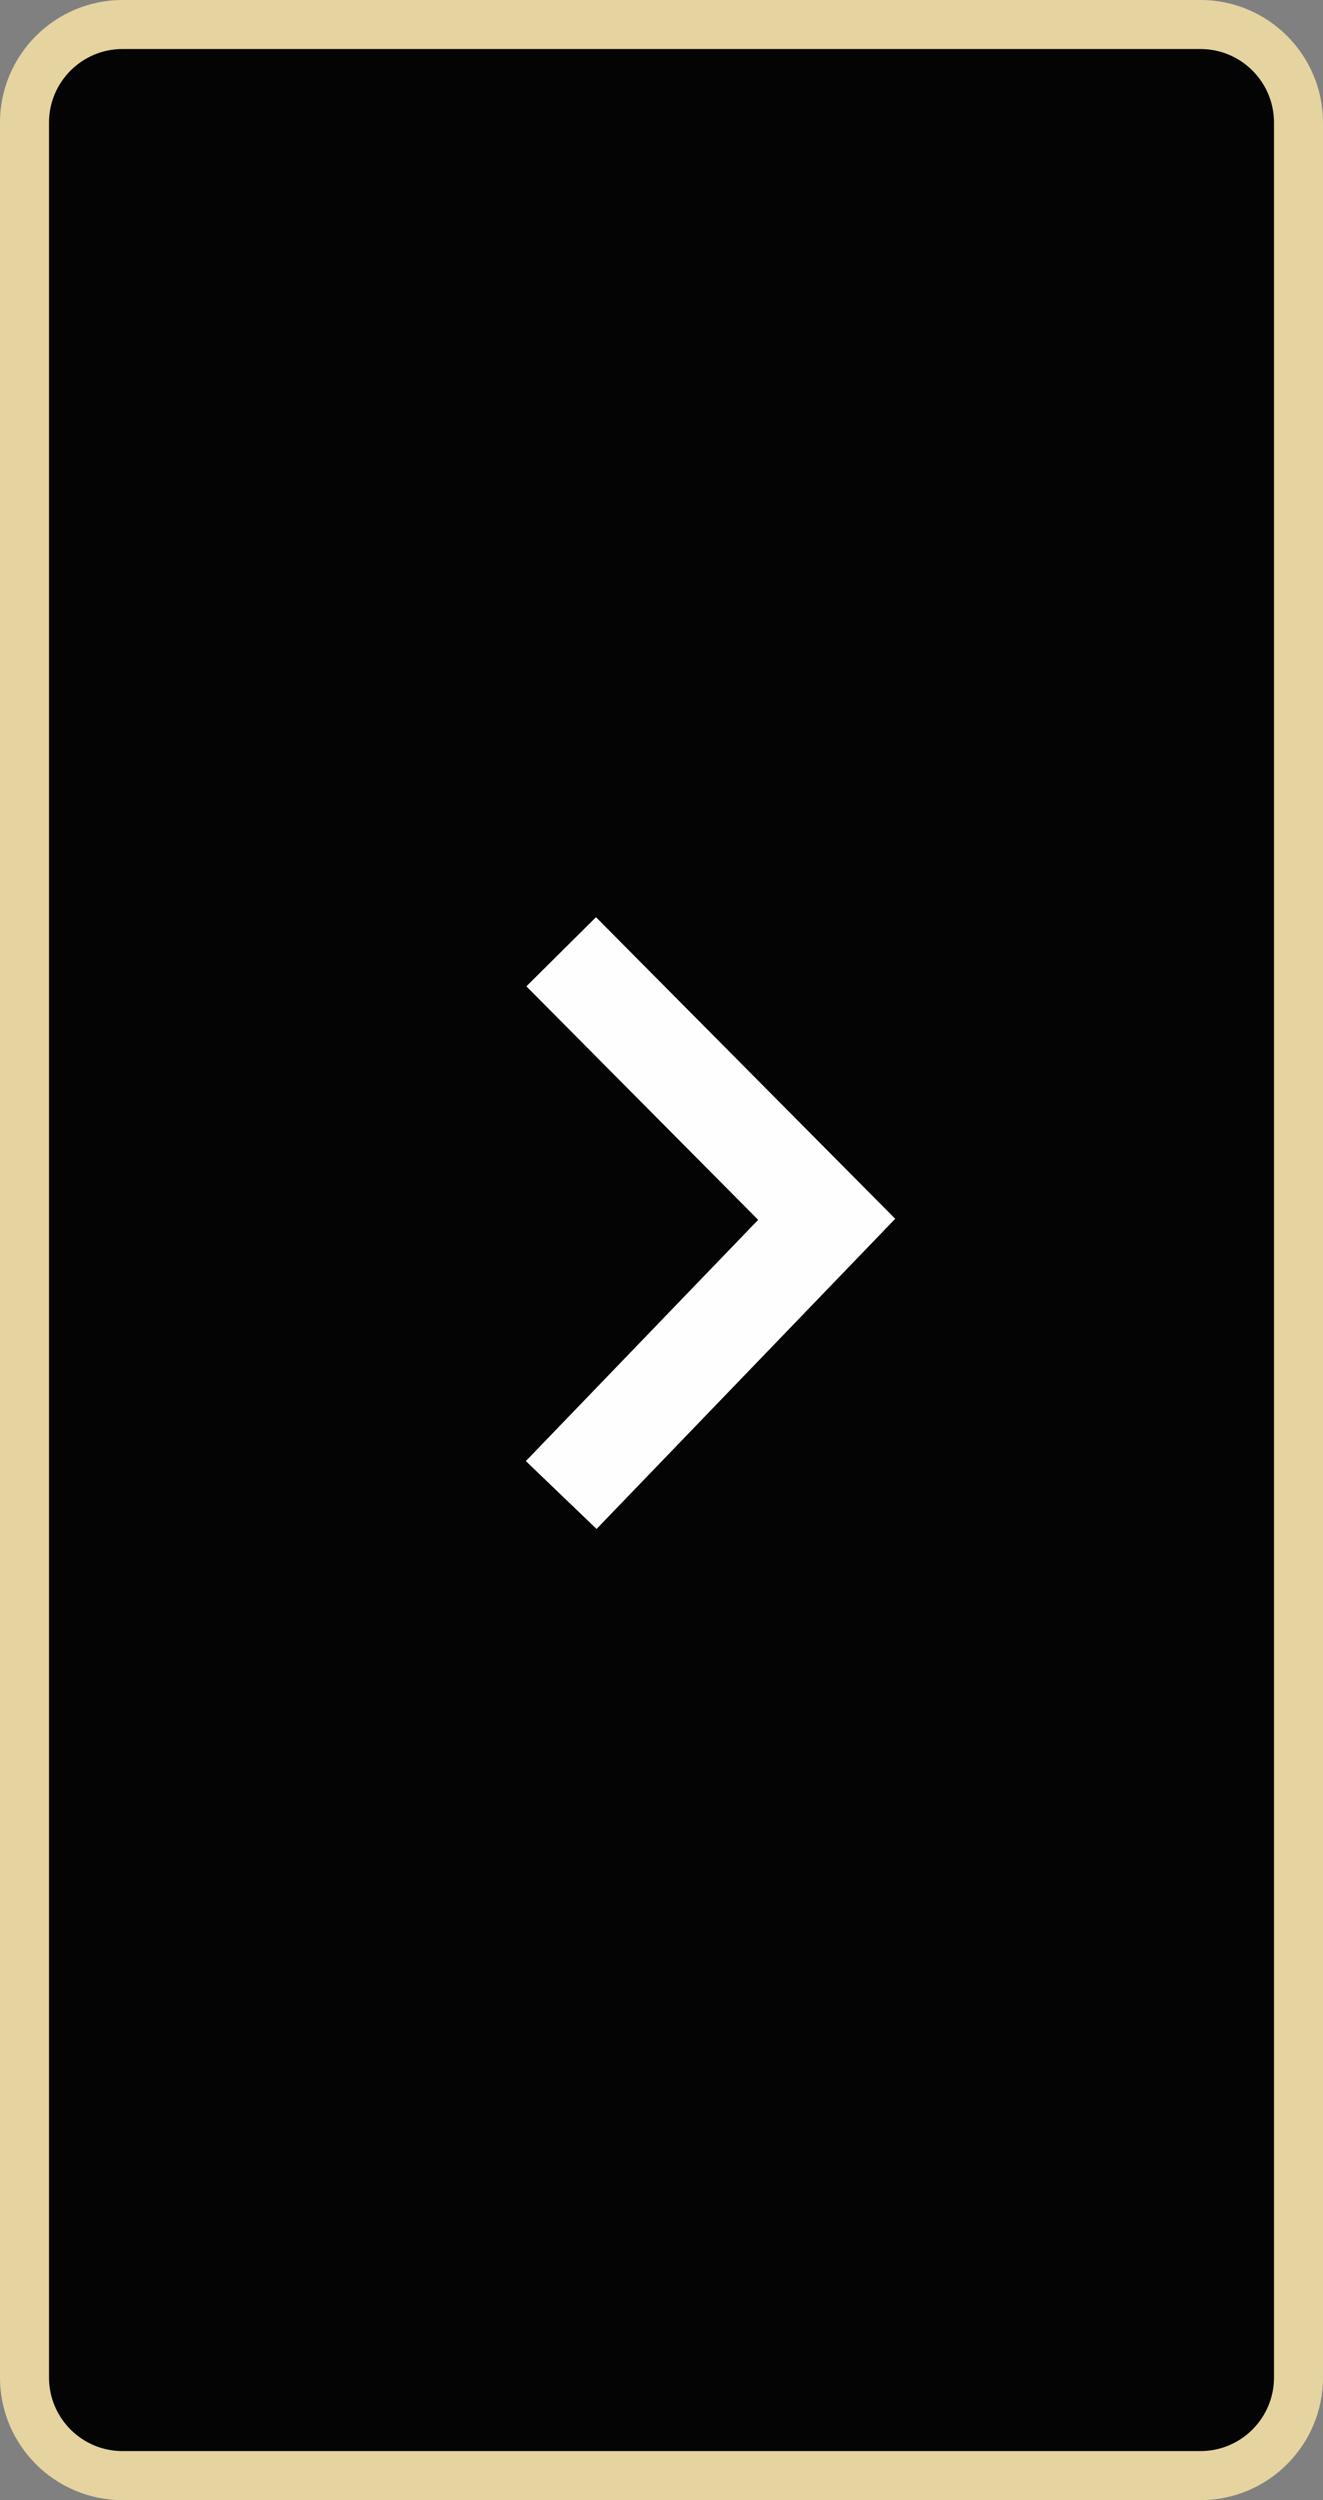
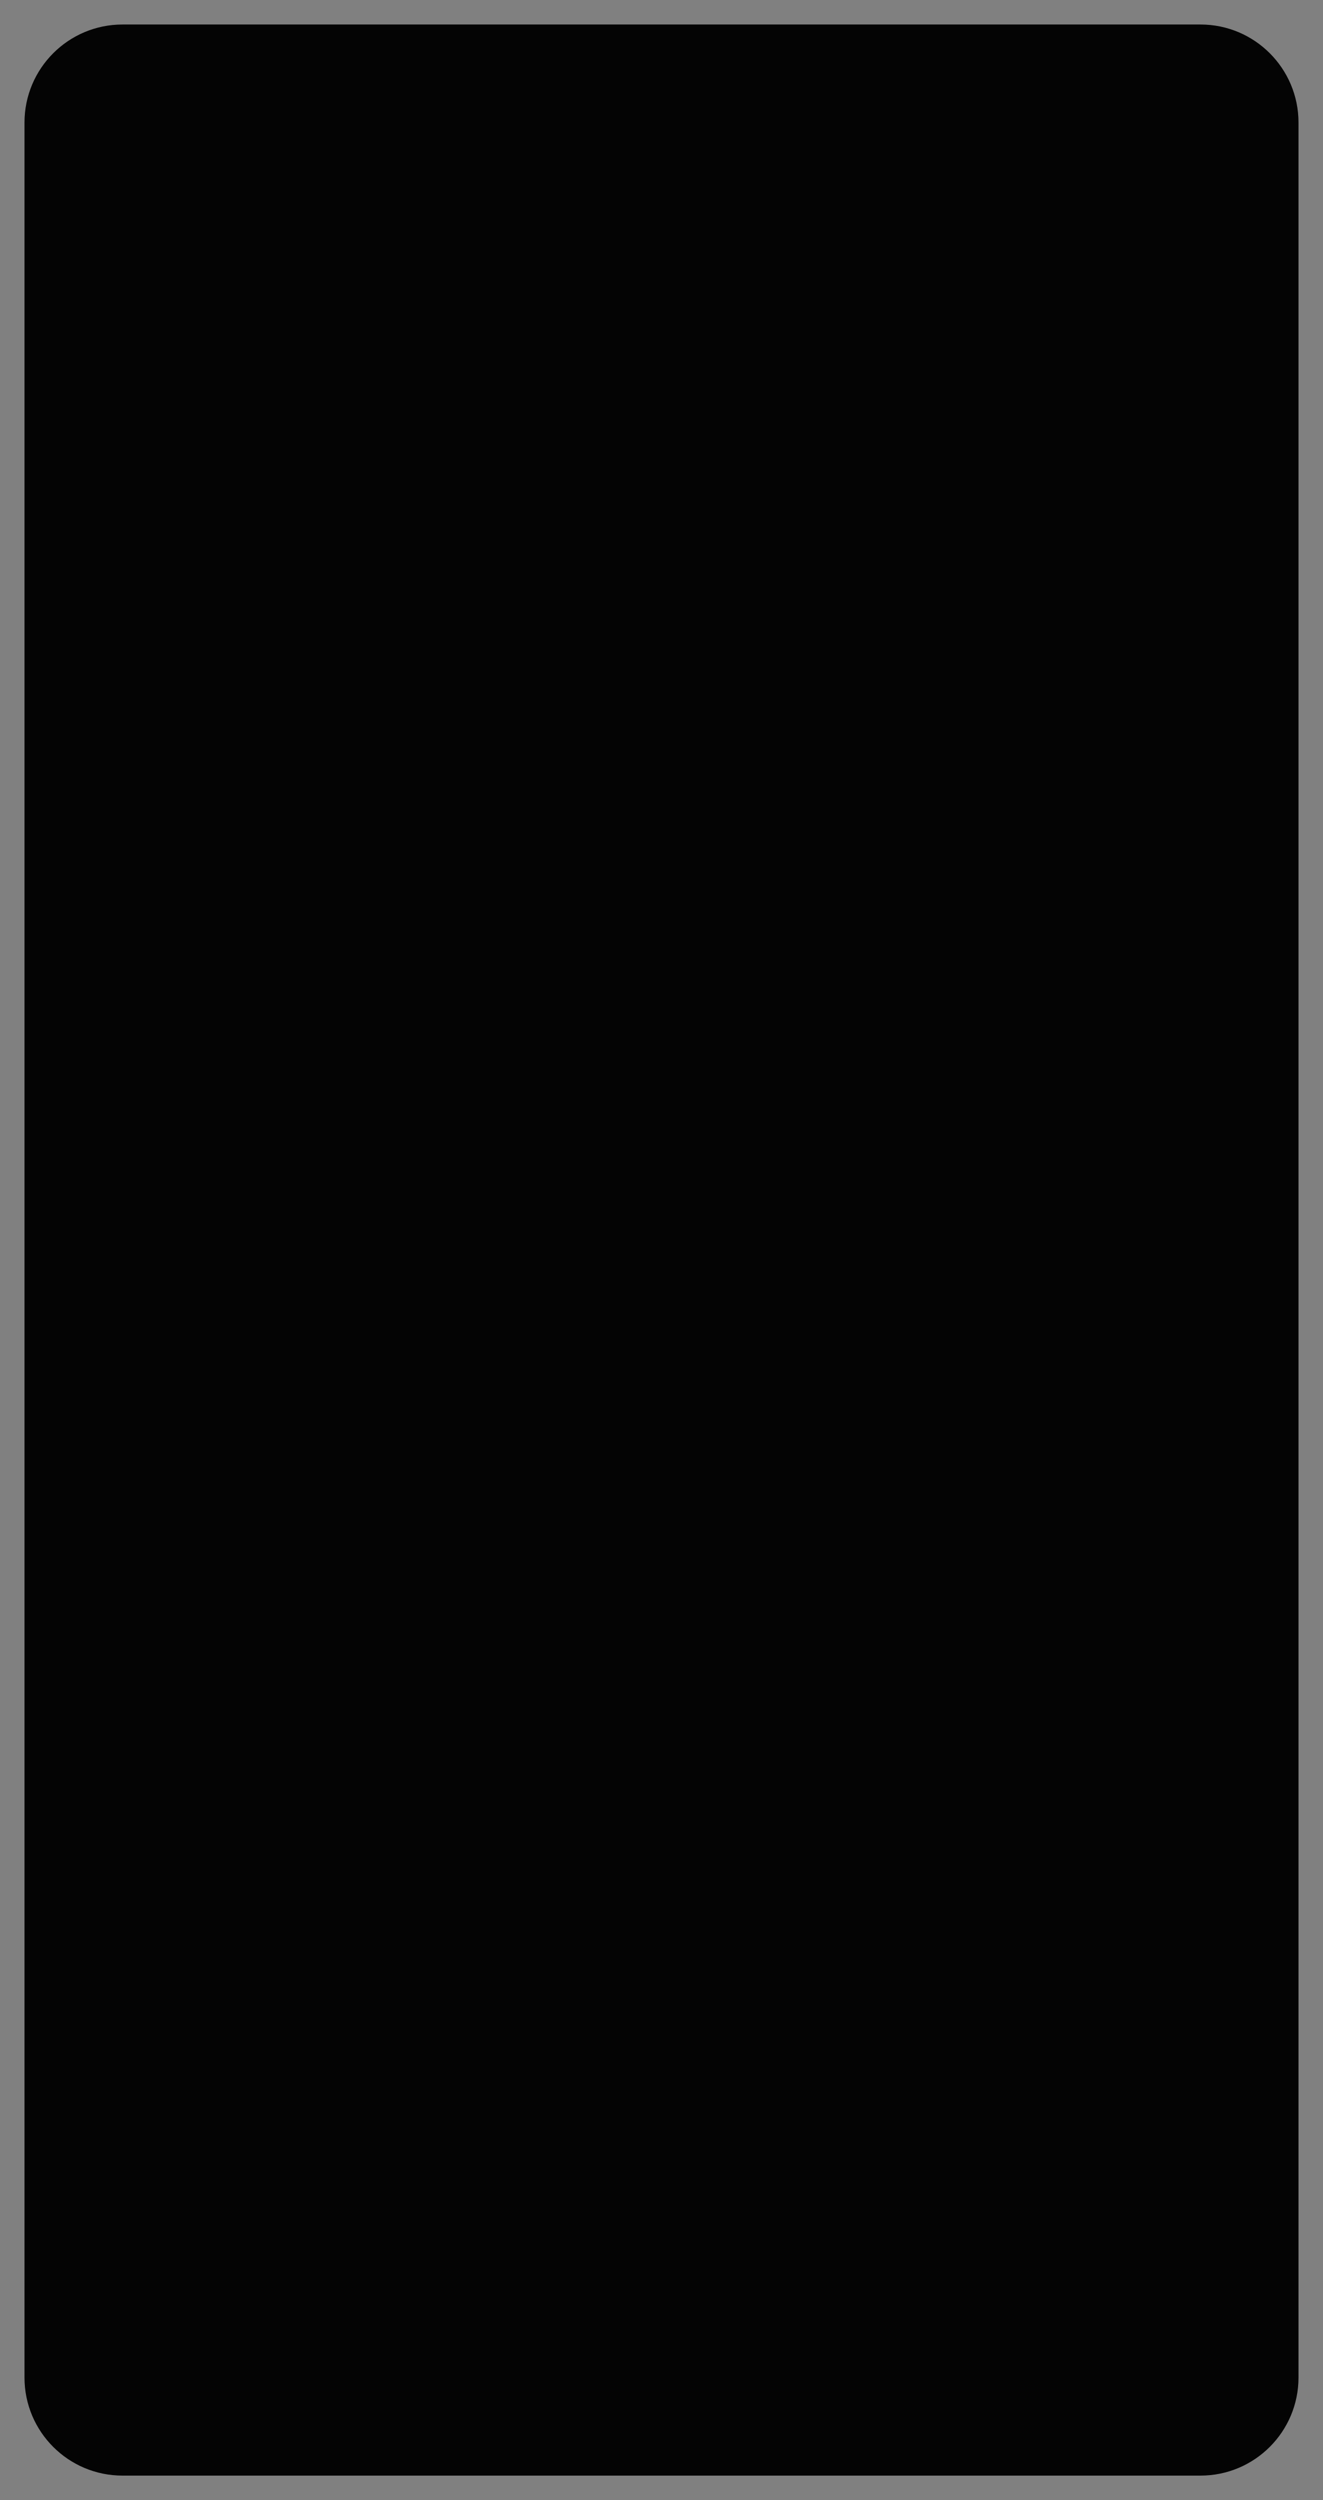
<svg xmlns="http://www.w3.org/2000/svg" enable-background="new 0 0 81 153" fill="#000000" height="153px" id="Layer_1" version="1.1" viewBox="0 0 81 153" width="81px" x="0px" xml:space="preserve" y="0px">
  <rect x="0" y="0" width="81" height="153" fill="#808080" stroke="none" />
  <g id="change2">
    <path d="M1.5,145.5c0,3.316,2.688,6,6,6h66c3.311,0,6-2.684,6-6V7.5c0-3.312-2.689-6-6-6h-66c-3.312,0-6,2.688-6,6   V145.5z" fill="#040404" />
  </g>
  <g id="change3">
-     <path d="M73.5,153h-66c-4.134,0-7.5-3.363-7.5-7.5V7.5C0,3.366,3.366,0,7.5,0h66C77.637,0,81,3.366,81,7.5v138   C81,149.637,77.637,153,73.5,153z M7.5,3C5.019,3,3,5.019,3,7.5v138c0,2.481,2.019,4.5,4.5,4.5h66c2.481,0,4.5-2.019,4.5-4.5V7.5   C78,5.019,75.984,3,73.5,3H7.5z" fill="#e5d4a0" />
-   </g>
+     </g>
  <g id="change1">
-     <polygon fill="#fefefe" points="36.524,93.568 54.809,74.586 36.489,56.13 32.227,60.36 46.418,74.651 32.195,89.414  " />
-   </g>
+     </g>
</svg>